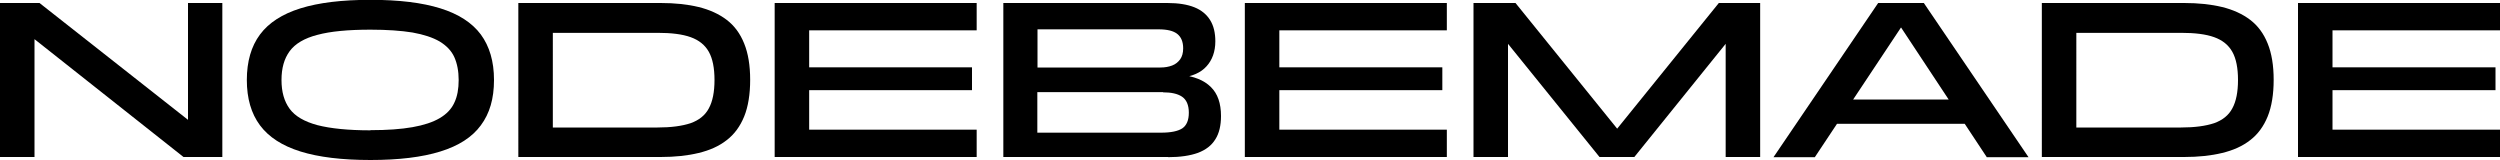
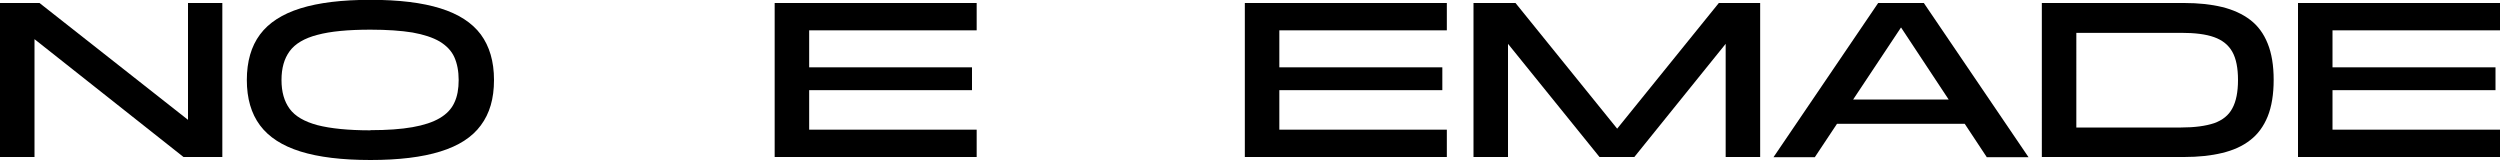
<svg xmlns="http://www.w3.org/2000/svg" id="Layer_1" data-name="Layer 1" viewBox="0 0 150 9.6">
  <path d="M2.07,9.42H0V.18H2.37L11.28,7.19V.18h2.06V9.42h-2.33L2.07,2.35v7.08Z" />
  <path d="M22.23,9.6c-1.71,0-3.11-.17-4.2-.51-1.09-.34-1.9-.86-2.43-1.57-.53-.71-.79-1.62-.79-2.72s.26-2.02,.79-2.73,1.34-1.23,2.43-1.57c1.09-.34,2.49-.51,4.2-.51s3.1,.17,4.19,.51c1.09,.34,1.9,.86,2.43,1.57,.52,.71,.79,1.61,.79,2.73s-.26,2.01-.79,2.72c-.52,.71-1.33,1.23-2.43,1.57-1.09,.34-2.49,.51-4.19,.51Zm0-1.79c1,0,1.84-.06,2.52-.18,.68-.12,1.22-.3,1.63-.54,.41-.24,.71-.55,.88-.93,.18-.37,.26-.83,.26-1.36s-.09-.99-.26-1.37-.47-.69-.88-.94c-.41-.24-.96-.42-1.63-.54-.68-.11-1.52-.17-2.52-.17-1.34,0-2.4,.1-3.18,.31-.78,.2-1.34,.53-1.67,.98-.33,.45-.49,1.02-.49,1.73s.16,1.28,.49,1.73c.33,.45,.89,.77,1.67,.98,.78,.2,1.84,.31,3.18,.31Z" />
-   <path d="M39.64,9.42h-8.54V.18h8.54c.85,0,1.61,.08,2.27,.24,.66,.16,1.23,.42,1.69,.77,.46,.35,.81,.82,1.05,1.42,.24,.59,.36,1.32,.36,2.18s-.12,1.61-.36,2.2c-.24,.59-.59,1.07-1.05,1.42-.46,.36-1.02,.61-1.69,.77-.66,.16-1.42,.24-2.27,.24Zm-6.47-7.47V7.65h6.28c.82,0,1.48-.09,1.99-.26,.5-.18,.87-.47,1.09-.89,.23-.42,.34-.99,.34-1.7s-.11-1.28-.34-1.69c-.23-.41-.59-.7-1.09-.88-.5-.18-1.16-.26-1.99-.26h-6.28Z" />
  <path d="M58.6,9.42h-12.12V.18h12.12V1.82h-10.05v2.22h9.77v1.37h-9.77v2.37h10.05v1.64Z" />
-   <path d="M70.08,9.42h-9.88V.18h9.84c.67,0,1.21,.09,1.63,.26,.42,.17,.73,.43,.94,.77s.31,.76,.31,1.27c0,.62-.19,1.13-.53,1.5-.34,.38-.86,.61-1.56,.69v-.18c.8,.08,1.41,.32,1.82,.73,.41,.4,.61,.98,.61,1.74,0,.57-.11,1.04-.34,1.4-.23,.37-.57,.63-1.04,.81-.47,.17-1.07,.26-1.79,.26Zm-.58-7.66h-7.25v2.29h7.38c.26,0,.49-.04,.7-.12s.36-.21,.48-.37c.12-.17,.18-.39,.18-.66,0-.39-.12-.68-.35-.86-.23-.19-.61-.28-1.13-.28Zm.28,3.77h-7.54v2.43h7.43c.59,0,1.01-.09,1.27-.26,.26-.18,.39-.49,.39-.94s-.14-.78-.41-.96-.65-.26-1.14-.26Z" />
  <path d="M86.81,9.42h-12.12V.18h12.12V1.82h-10.05v2.22h9.78v1.37h-9.78v2.37h10.05v1.64Z" />
  <path d="M90.48,9.42h-2.07V.18h2.52l6.1,7.54L103.13,.18h2.48V9.42h-2.07V2.63l-5.48,6.79h-2.09l-5.49-6.79v6.79Z" />
  <path d="M114.79,.18v.37s-5.9,8.88-5.9,8.88h-2.48L112.69,.18h2.1Zm4.23,7.25h-9.79v-1.46h9.79v1.46Zm.18,1.99L113.33,.54V.18h2.1l6.28,9.25h-2.51Z" />
  <path d="M131.05,9.42h-8.54V.18h8.54c.85,0,1.61,.08,2.27,.24,.66,.16,1.23,.42,1.69,.77,.46,.35,.81,.82,1.05,1.42,.24,.59,.36,1.32,.36,2.18s-.12,1.61-.36,2.2c-.24,.59-.59,1.07-1.05,1.42-.46,.36-1.02,.61-1.69,.77-.66,.16-1.42,.24-2.27,.24Zm-6.47-7.47V7.65h6.28c.82,0,1.48-.09,1.99-.26,.5-.18,.87-.47,1.09-.89,.23-.42,.34-.99,.34-1.7s-.11-1.28-.34-1.69c-.23-.41-.59-.7-1.09-.88-.5-.18-1.16-.26-1.99-.26h-6.28Z" />
  <path d="M150,9.42h-12.12V.18h12.12V1.82h-10.05v2.22h9.78v1.37h-9.78v2.37h10.05v1.64Z" />
</svg>